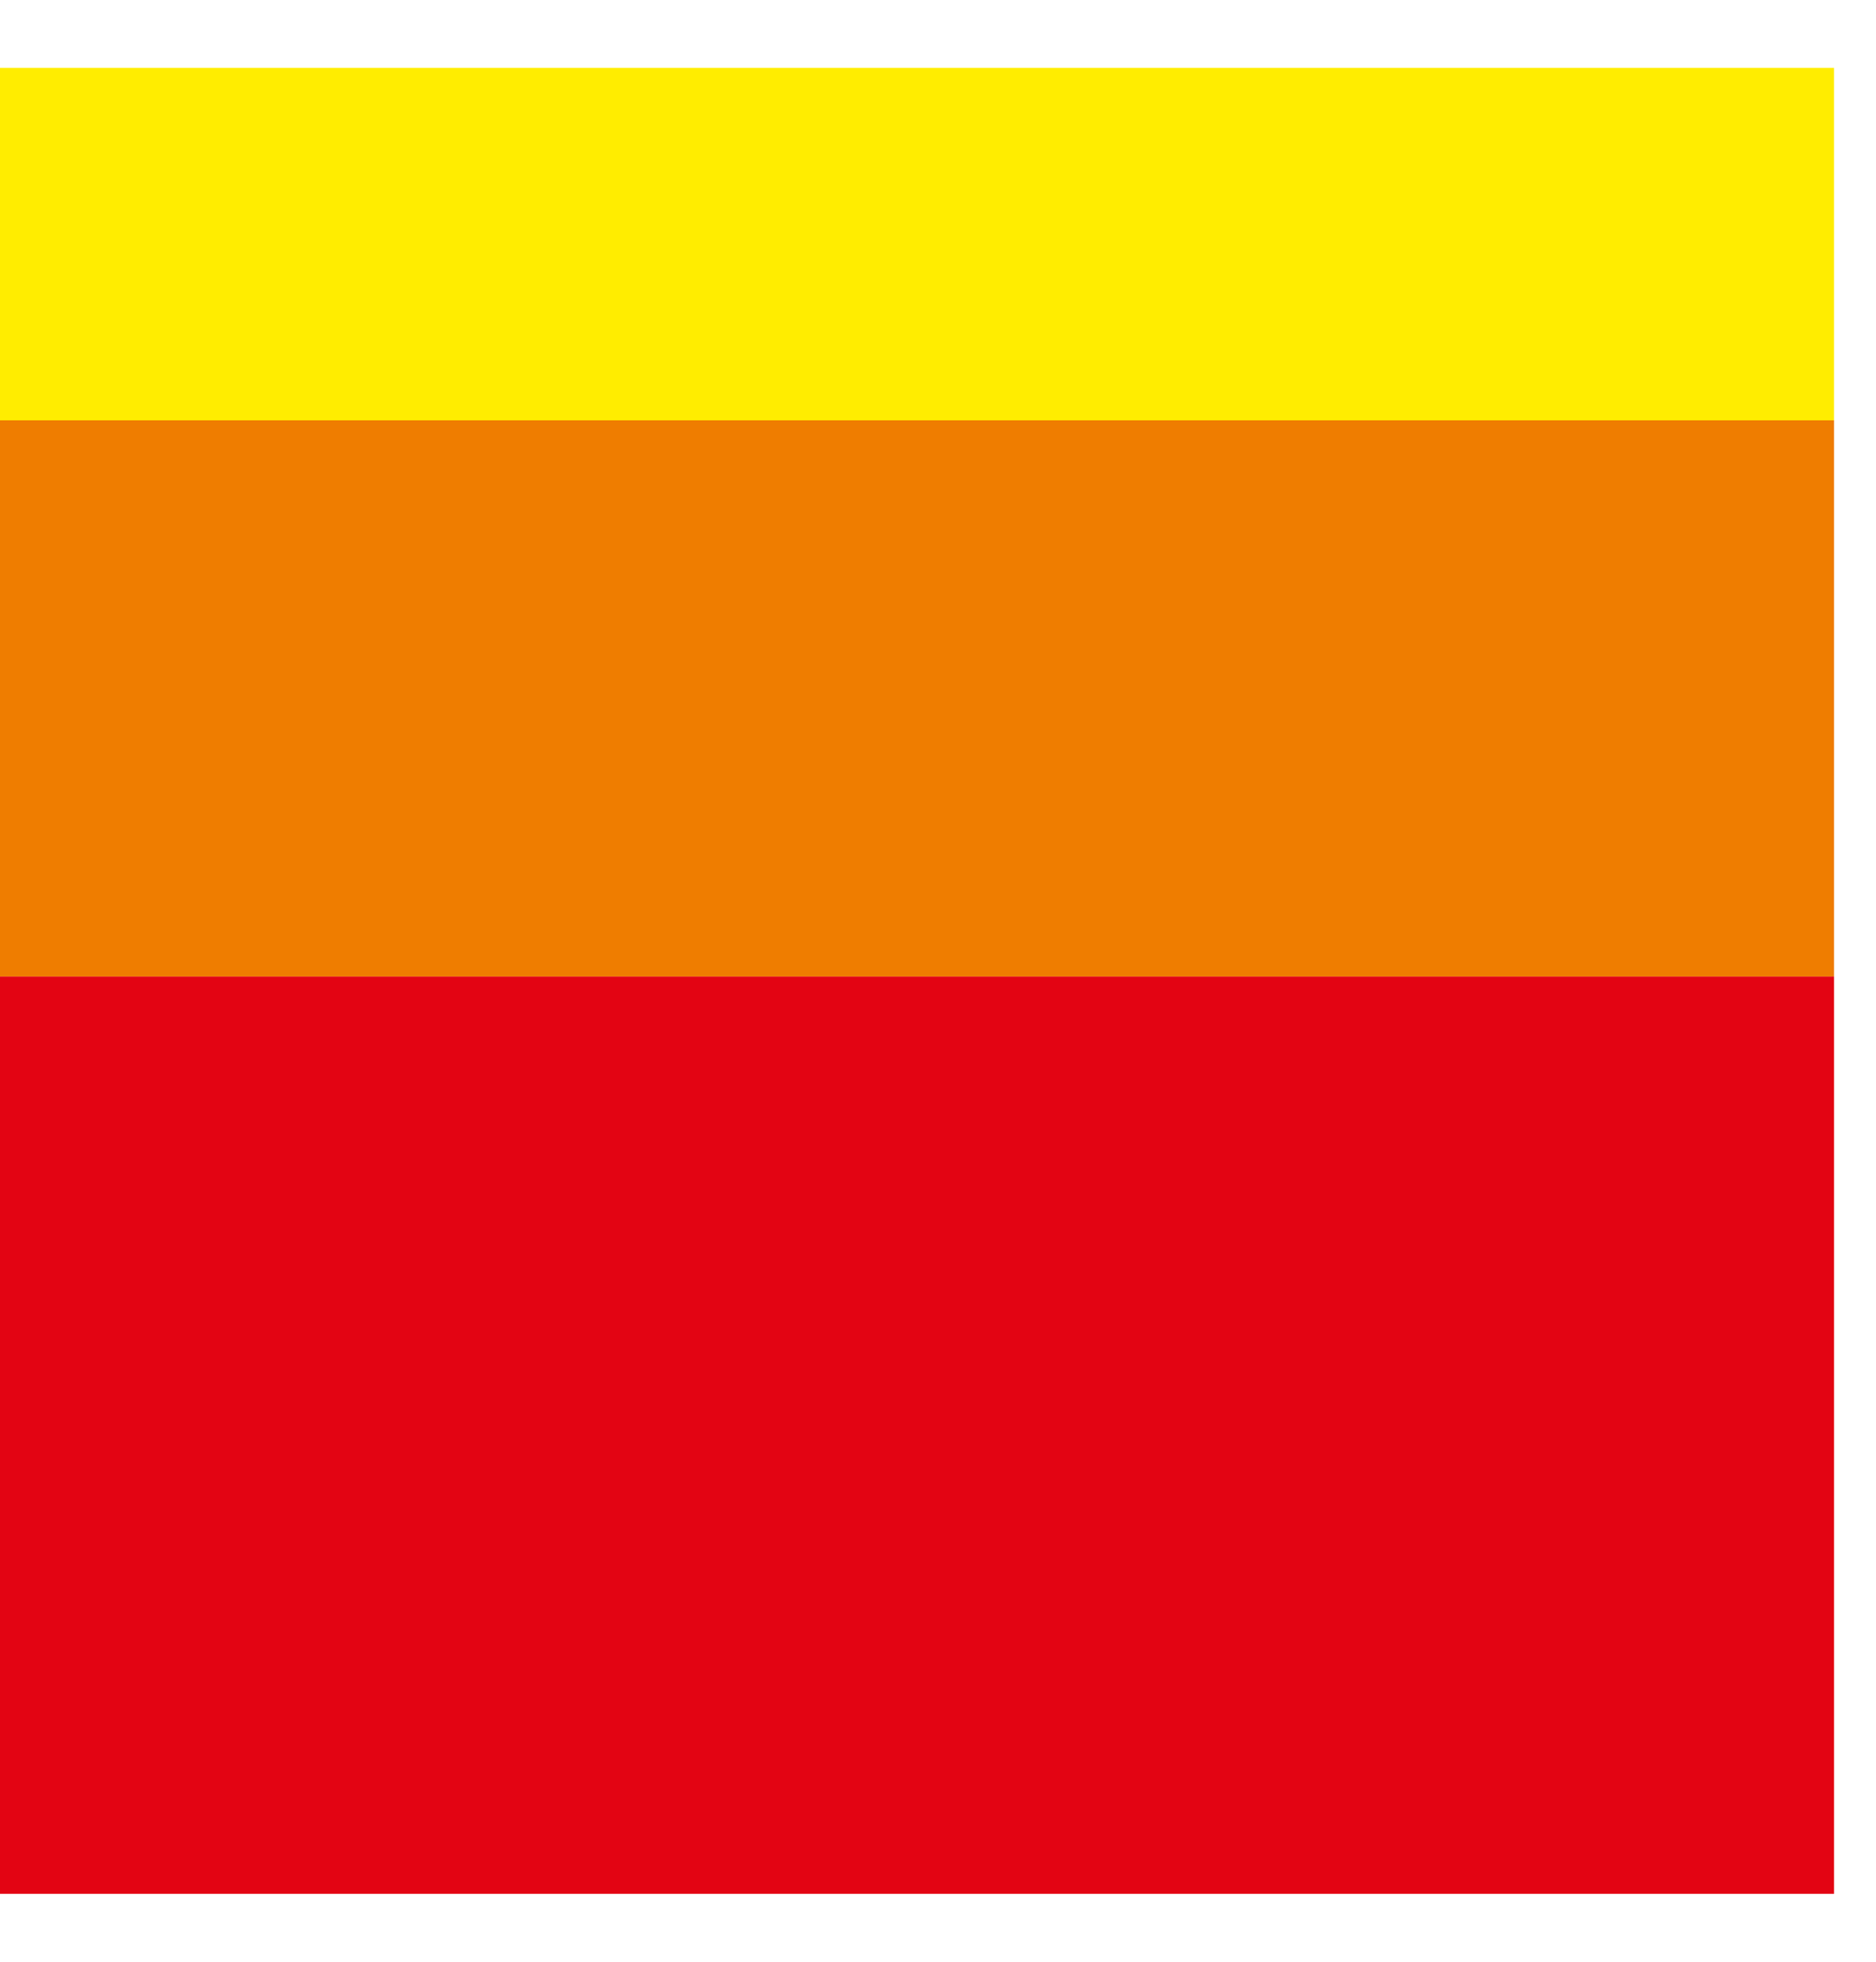
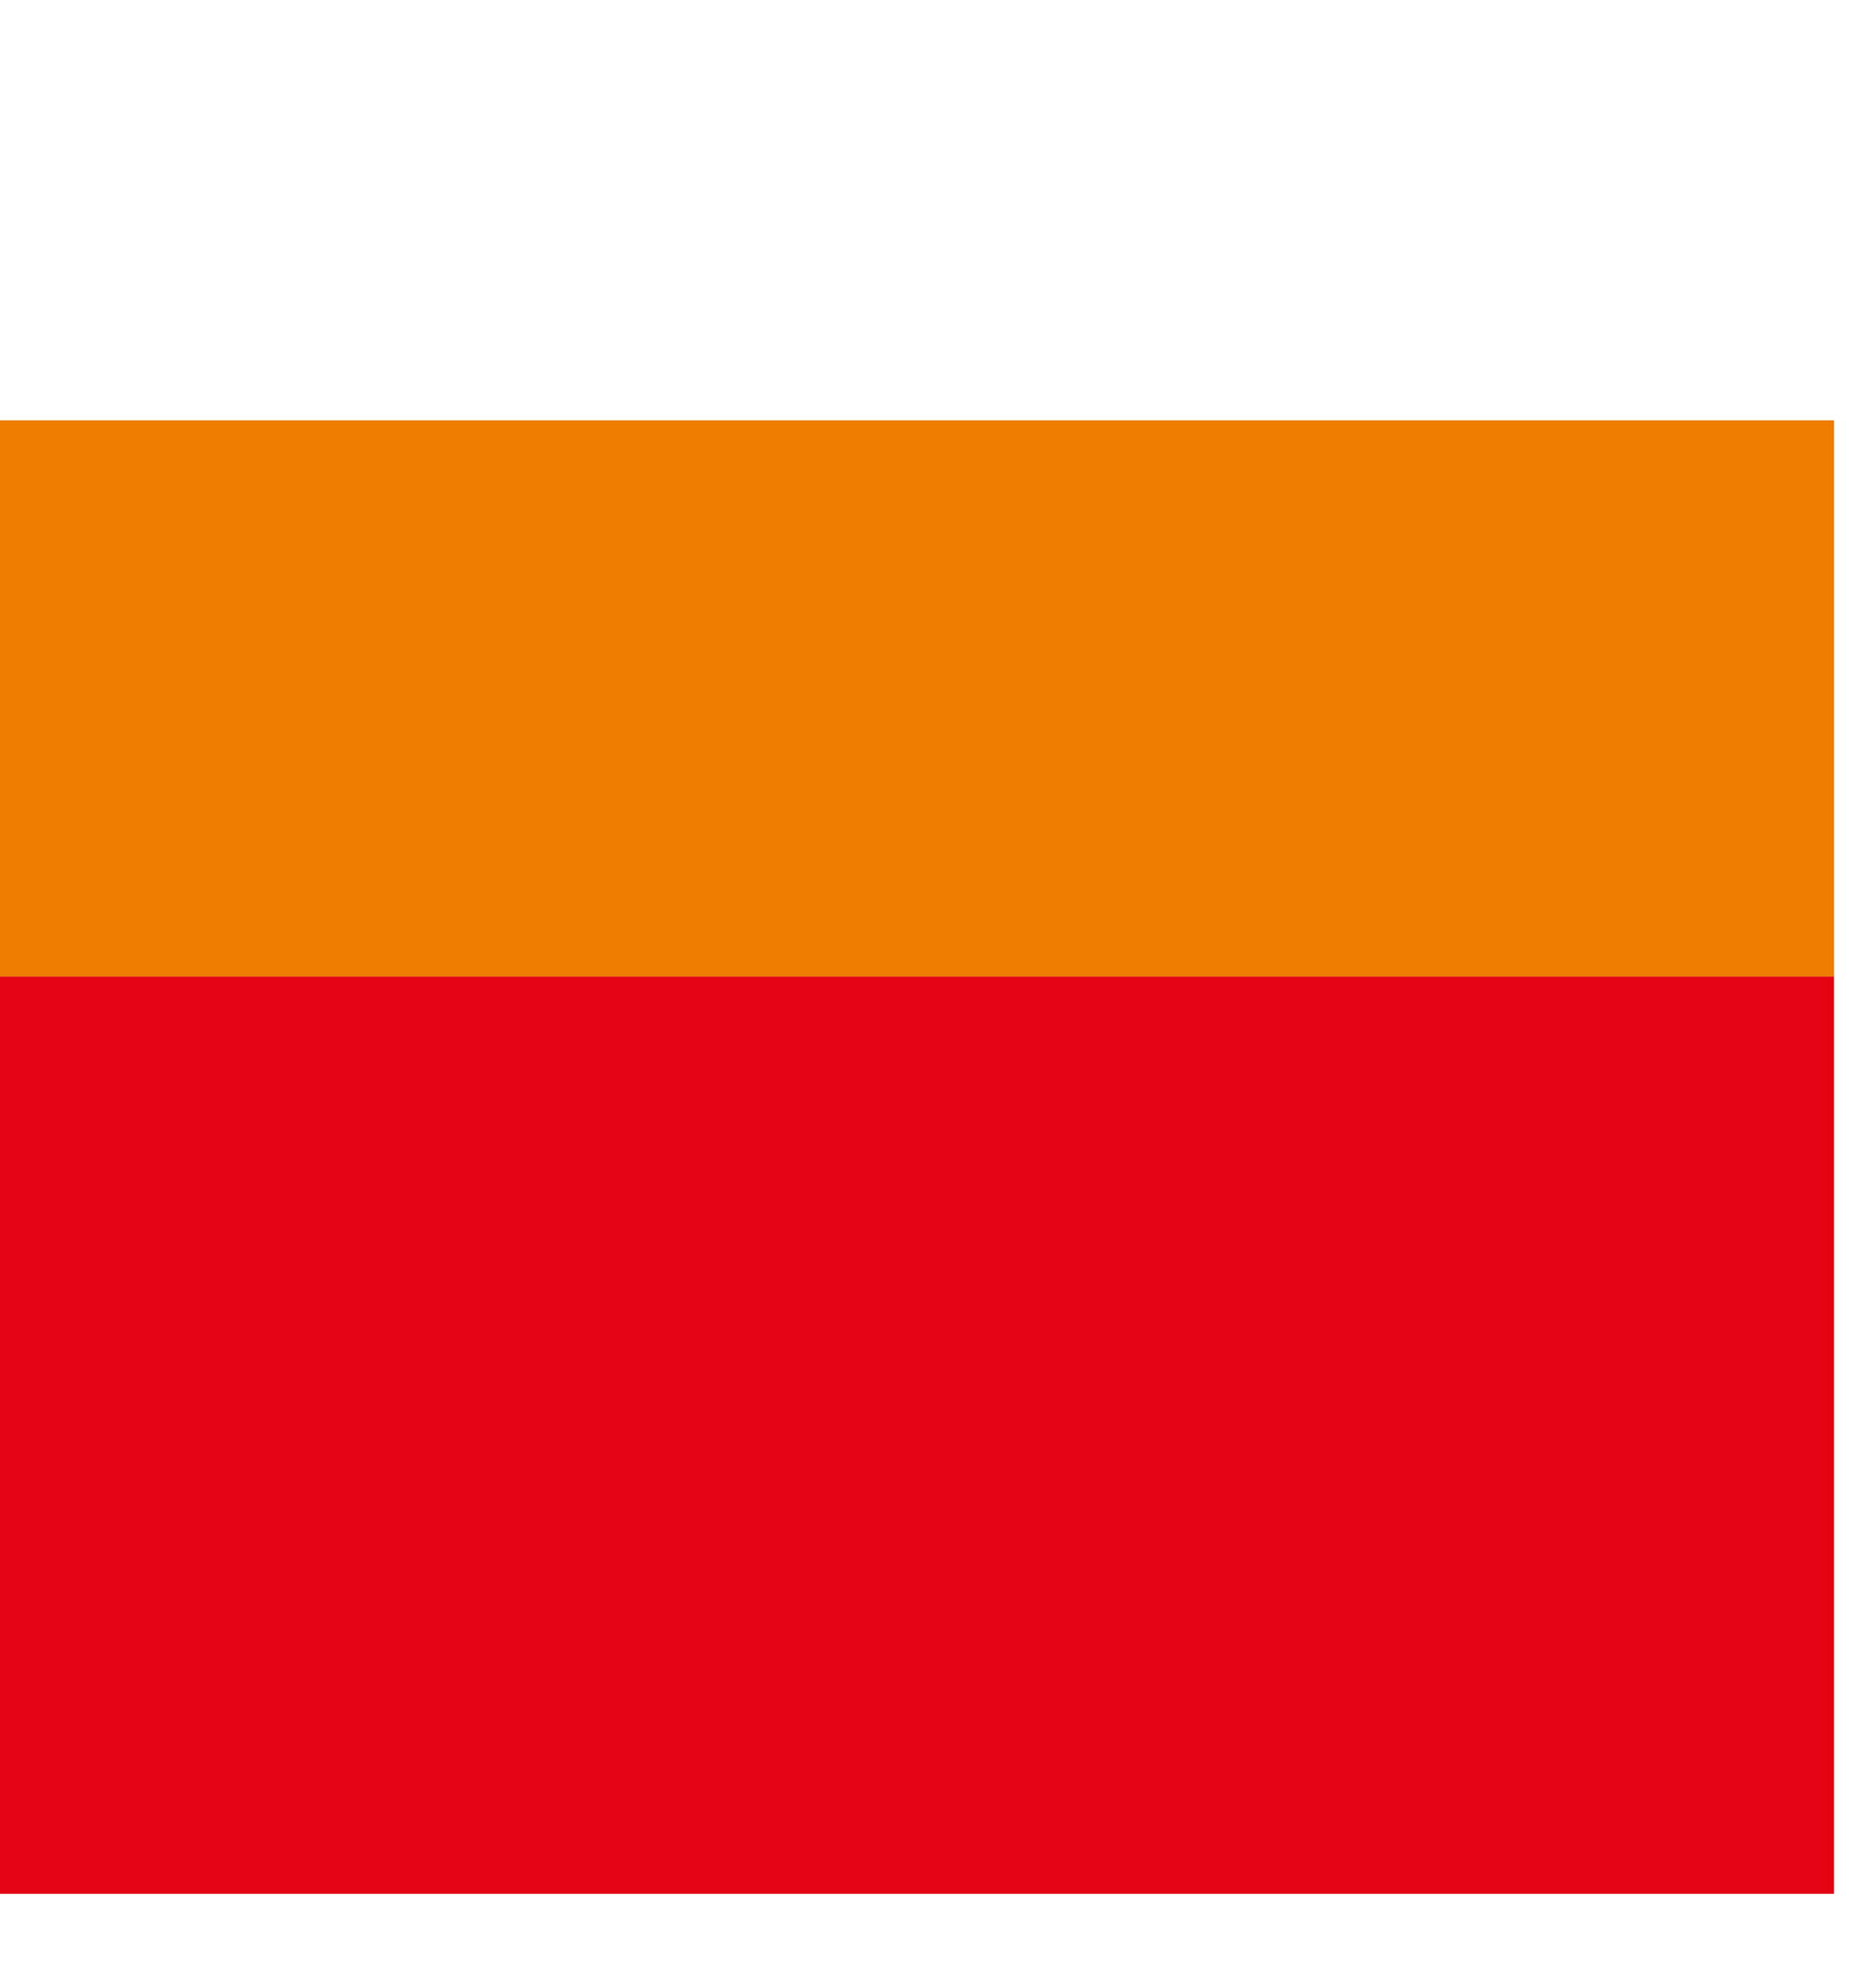
<svg xmlns="http://www.w3.org/2000/svg" width="22" height="23" viewBox="0 0 22 23" fill="none">
-   <path d="M21.508 0.796H0V4.928H21.508V0.796Z" fill="#FFED00" />
  <path d="M21.508 4.928H0V11.45H21.508V4.928Z" fill="#EF7D00" />
  <path d="M21.508 11.45H0V22.204H21.508V11.45Z" fill="#E30413" />
</svg>